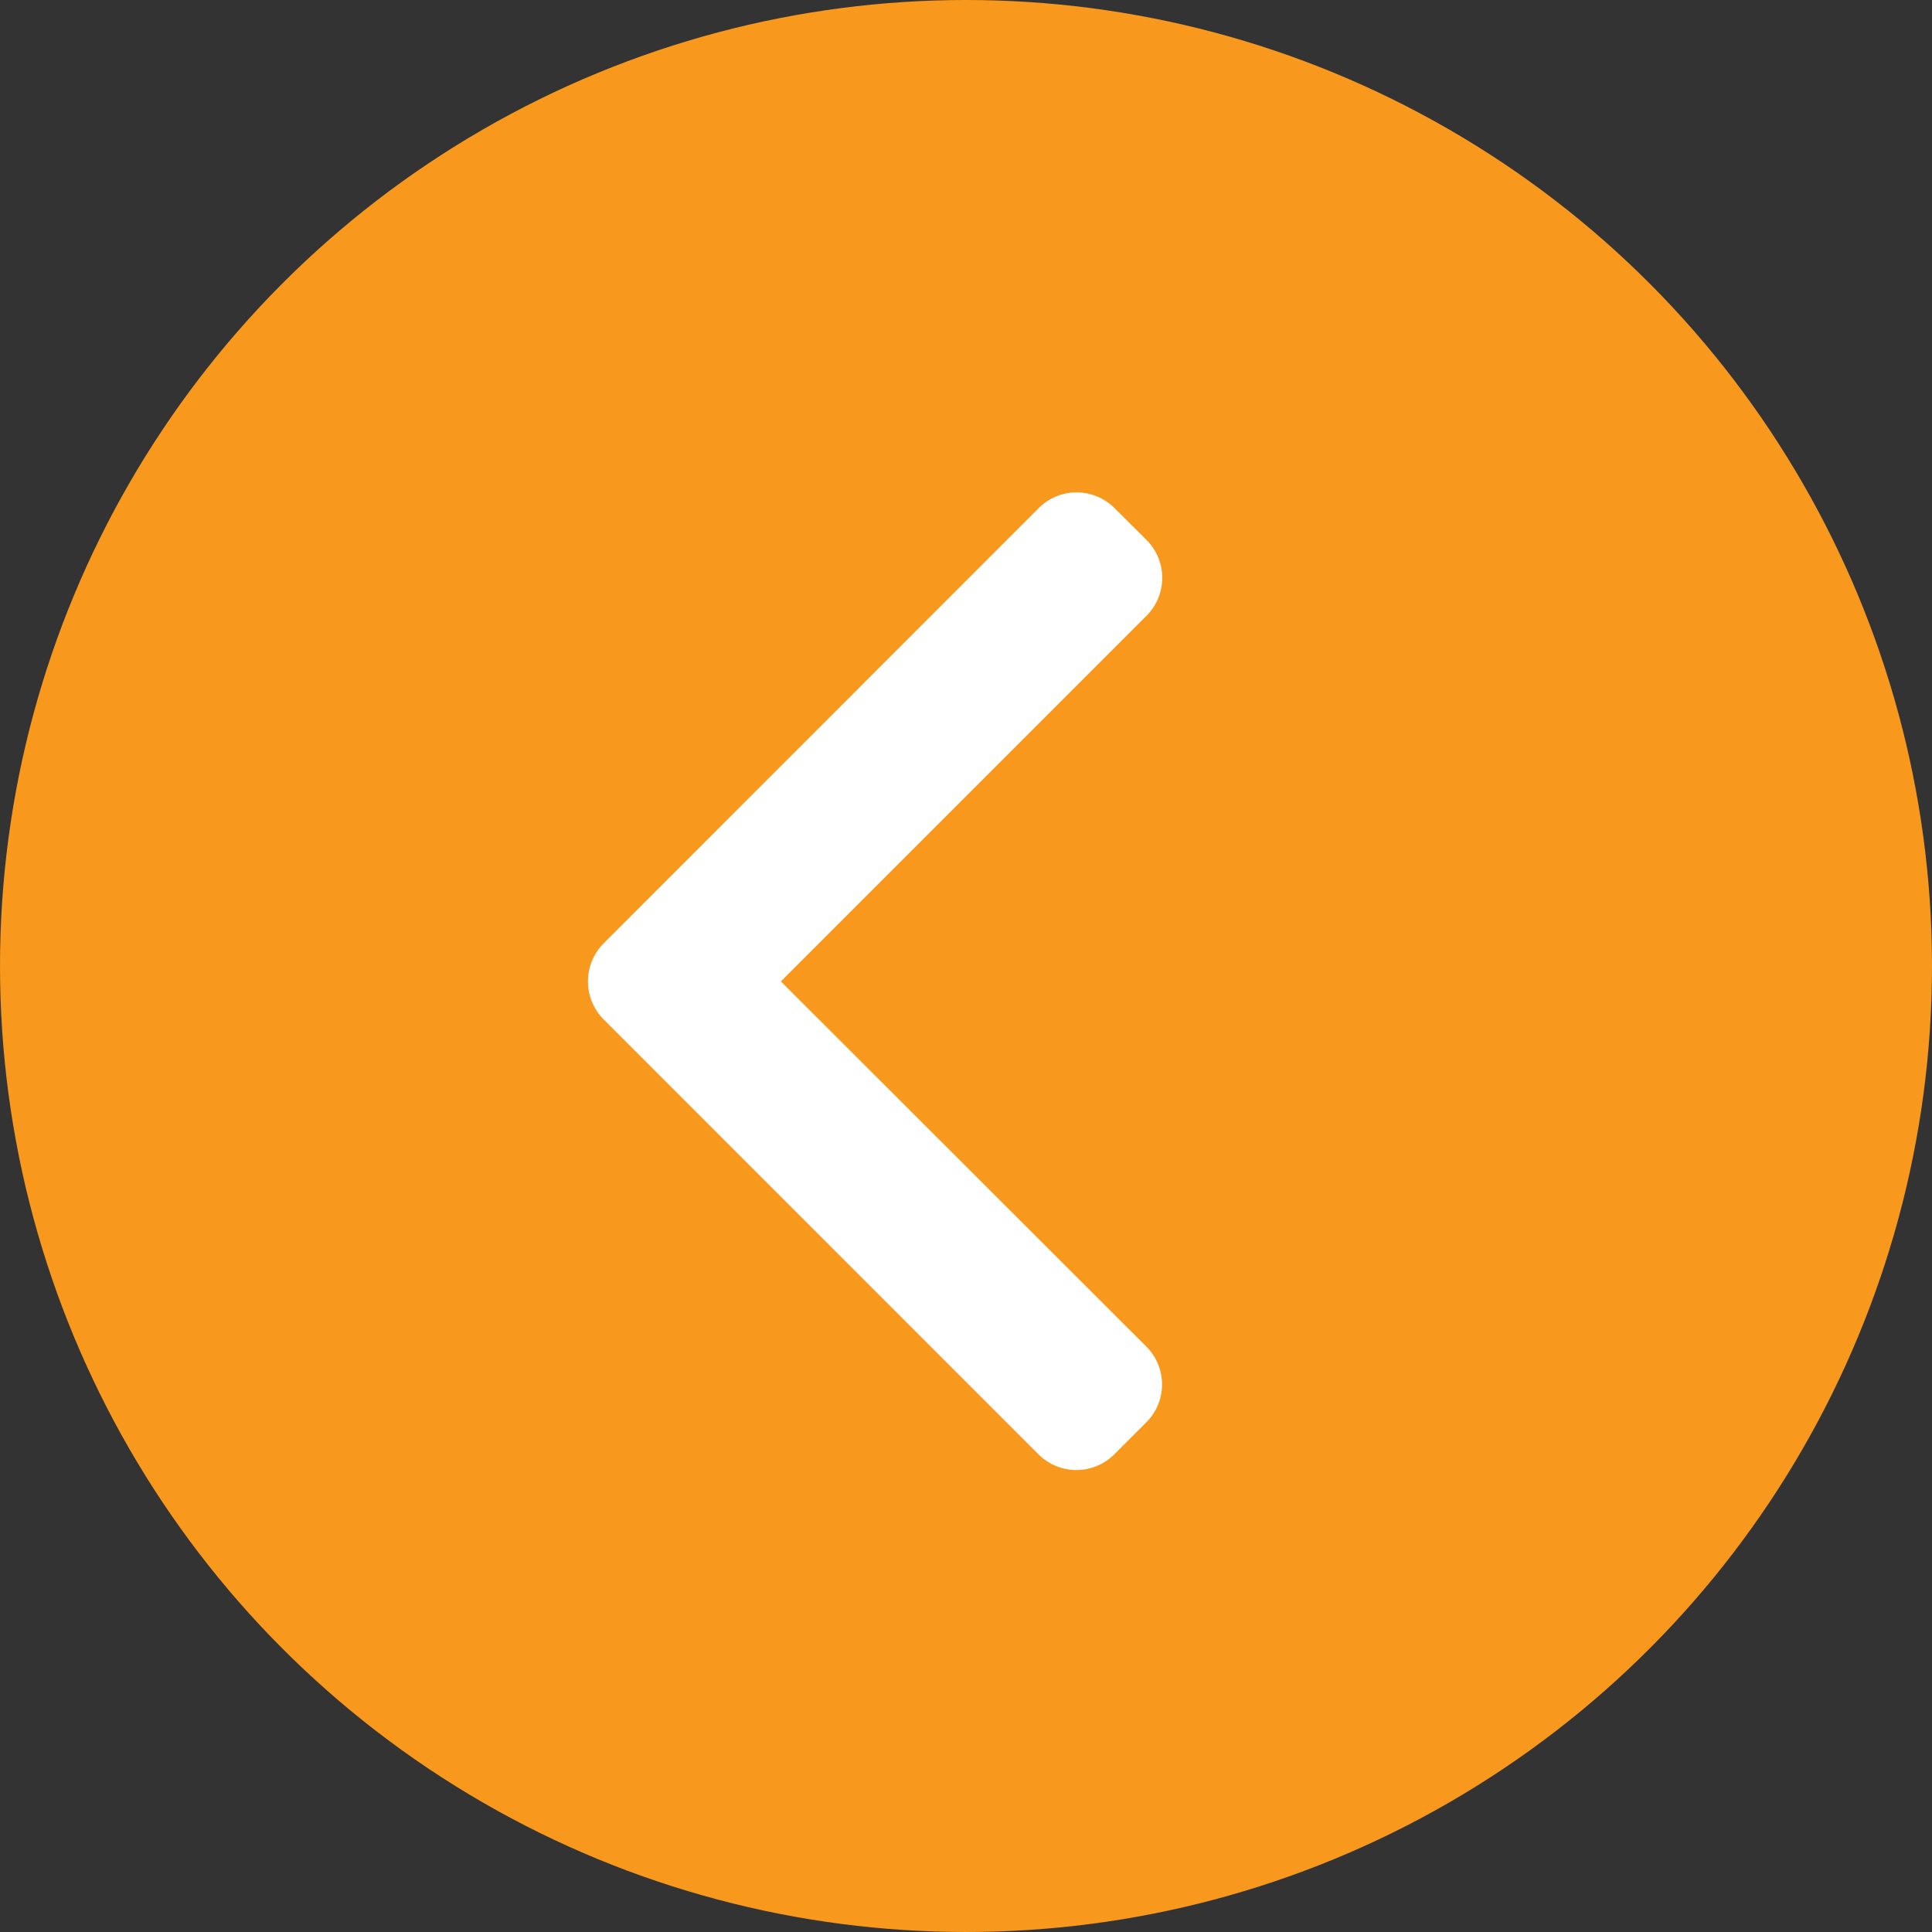
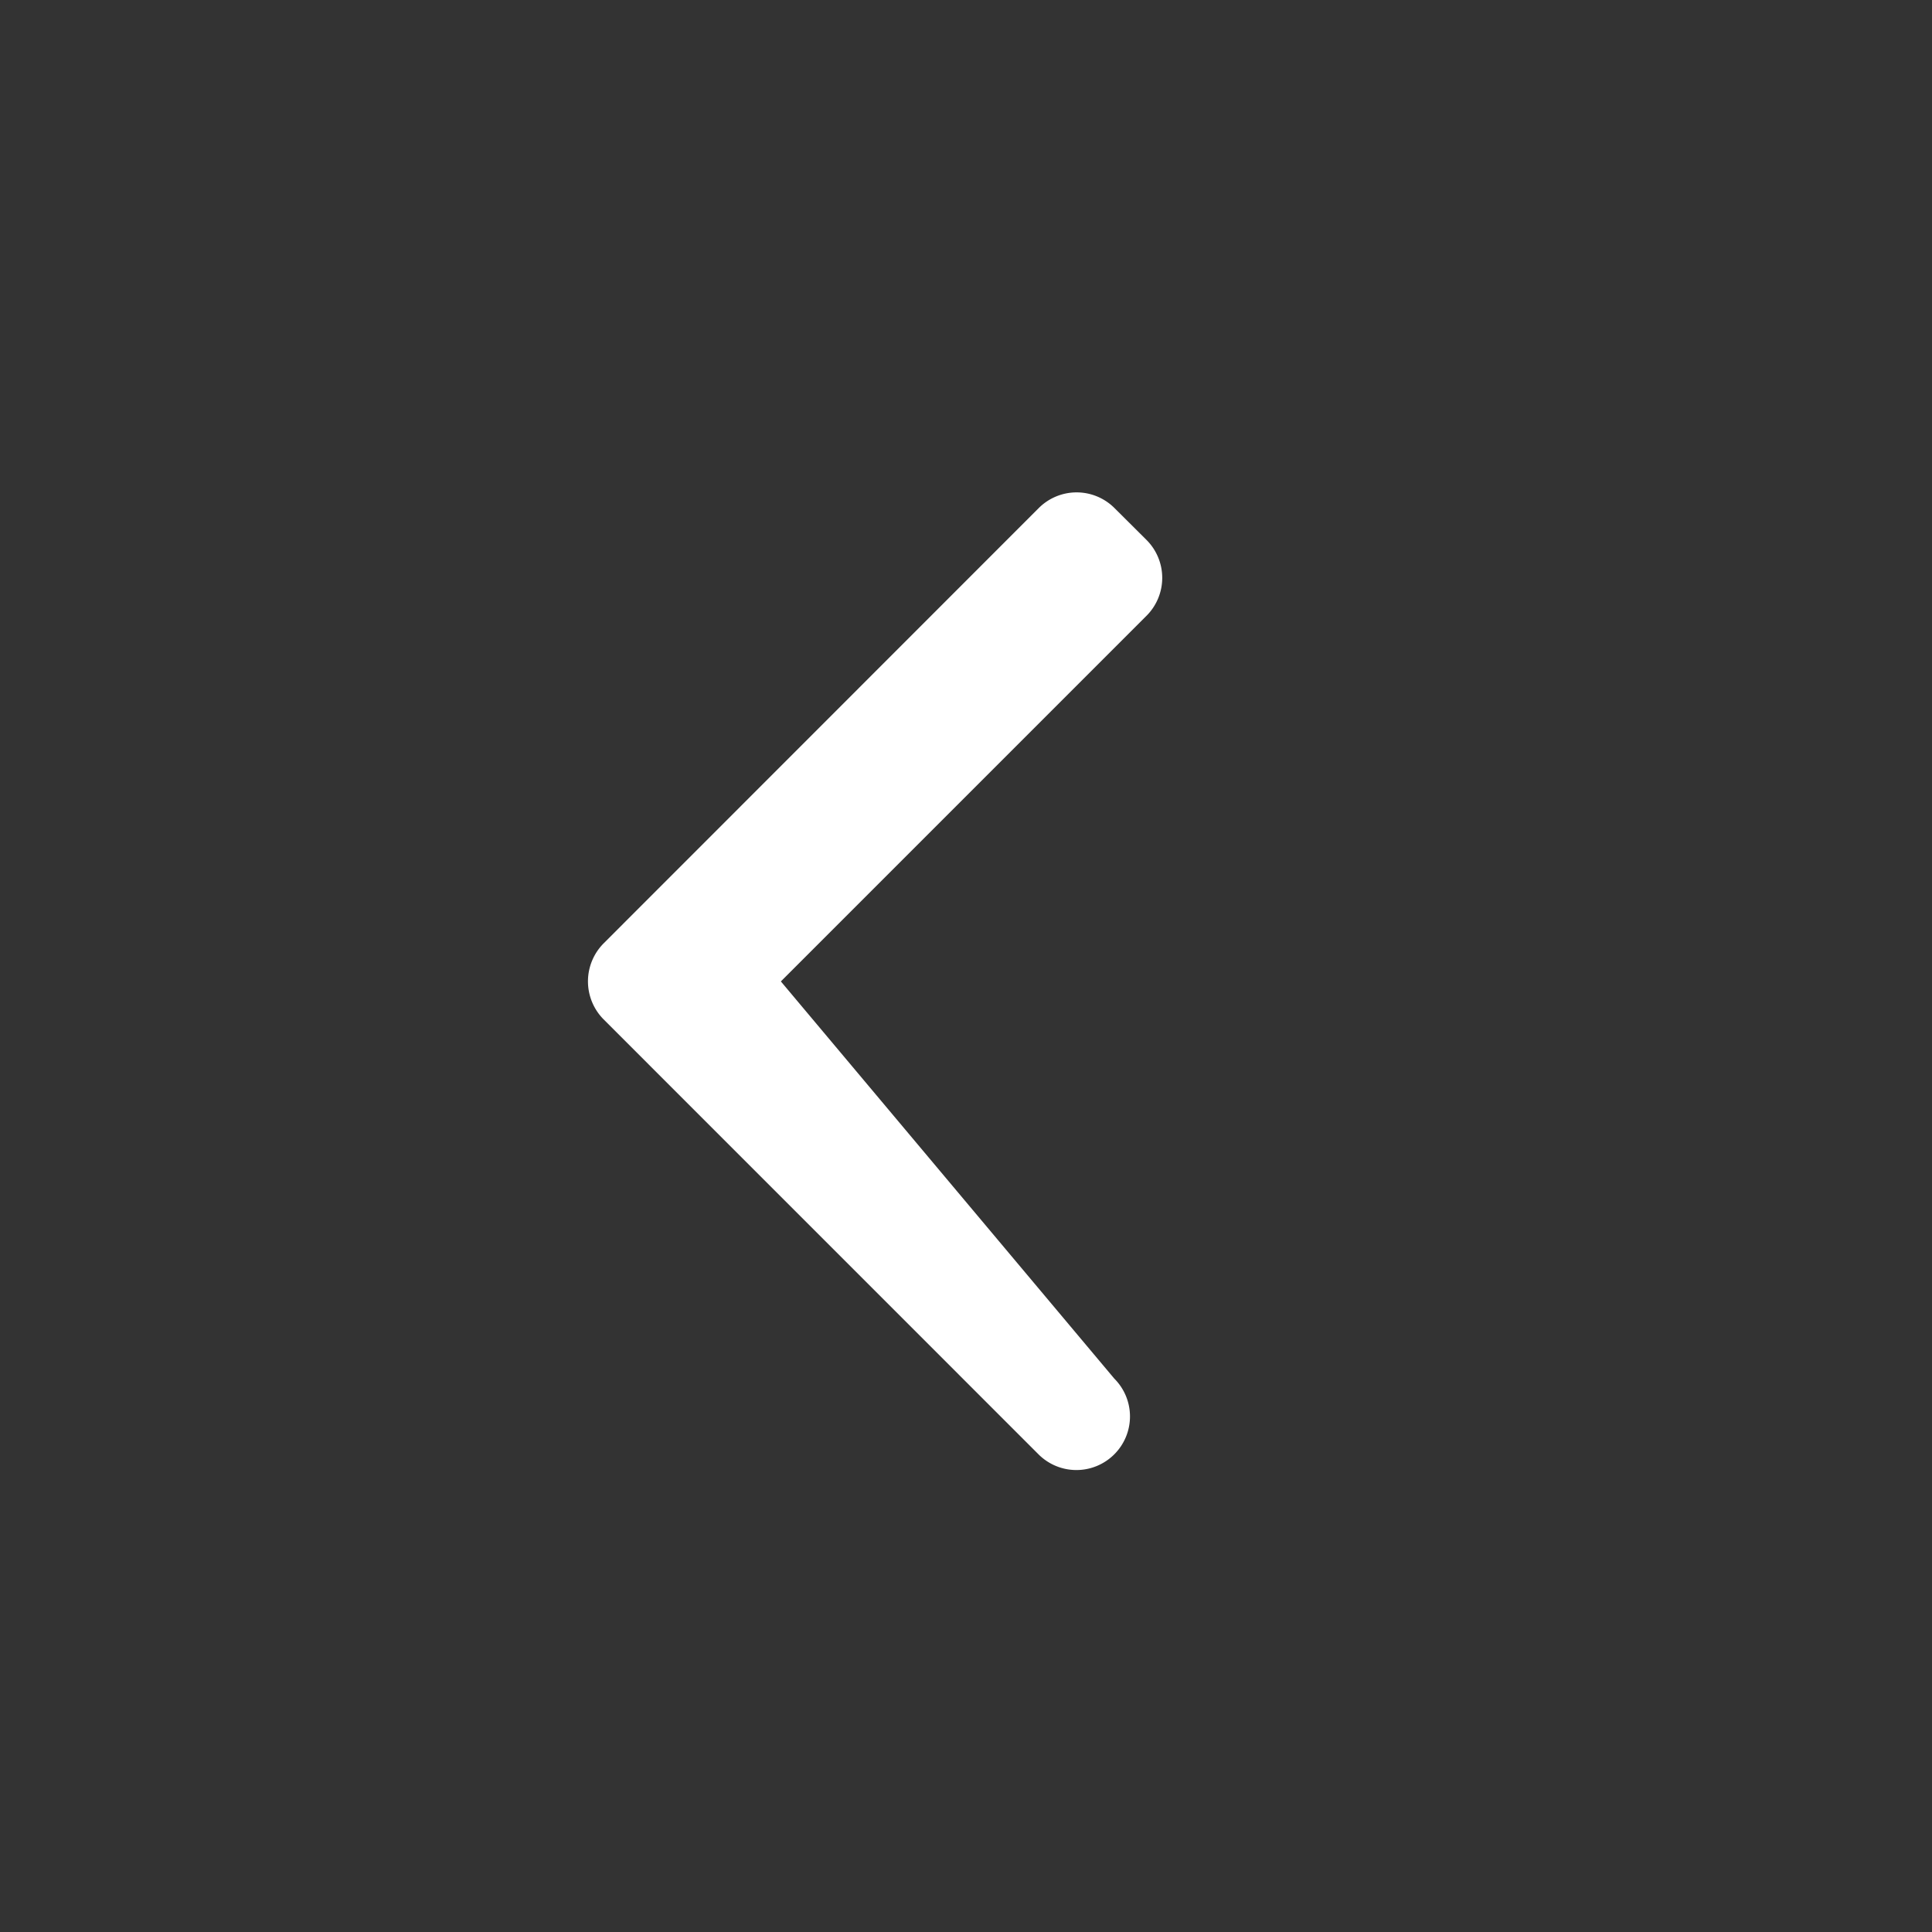
<svg xmlns="http://www.w3.org/2000/svg" width="51" height="51" viewBox="0 0 51 51">
  <rect x="0" y="0" width="51" height="51" fill="#333333" stroke="none" />
  <g id="Group_127" data-name="Group 127" transform="translate(-1046 -1764)">
-     <circle id="Ellipse_23" data-name="Ellipse 23" cx="25.5" cy="25.5" r="25.5" transform="translate(1046 1764)" fill="#f8981d" />
    <g id="left-arrow_2_" data-name="left-arrow (2)" transform="translate(1051 1777)">
      <g id="Group_107" data-name="Group 107" transform="translate(10.519)">
-         <path id="Path_560" data-name="Path 560" d="M15.613,12.907l9.653-9.653a1.415,1.415,0,0,0,0-2L24.42.412a1.414,1.414,0,0,0-2,0L10.931,11.906a1.424,1.424,0,0,0,0,2L22.414,25.391a1.414,1.414,0,0,0,2,0l.846-.845a1.413,1.413,0,0,0,0-2Z" transform="translate(-10.519)" fill="#fff" />
+         <path id="Path_560" data-name="Path 560" d="M15.613,12.907l9.653-9.653a1.415,1.415,0,0,0,0-2L24.42.412a1.414,1.414,0,0,0-2,0L10.931,11.906a1.424,1.424,0,0,0,0,2L22.414,25.391a1.414,1.414,0,0,0,2,0a1.413,1.413,0,0,0,0-2Z" transform="translate(-10.519)" fill="#fff" />
      </g>
    </g>
  </g>
</svg>